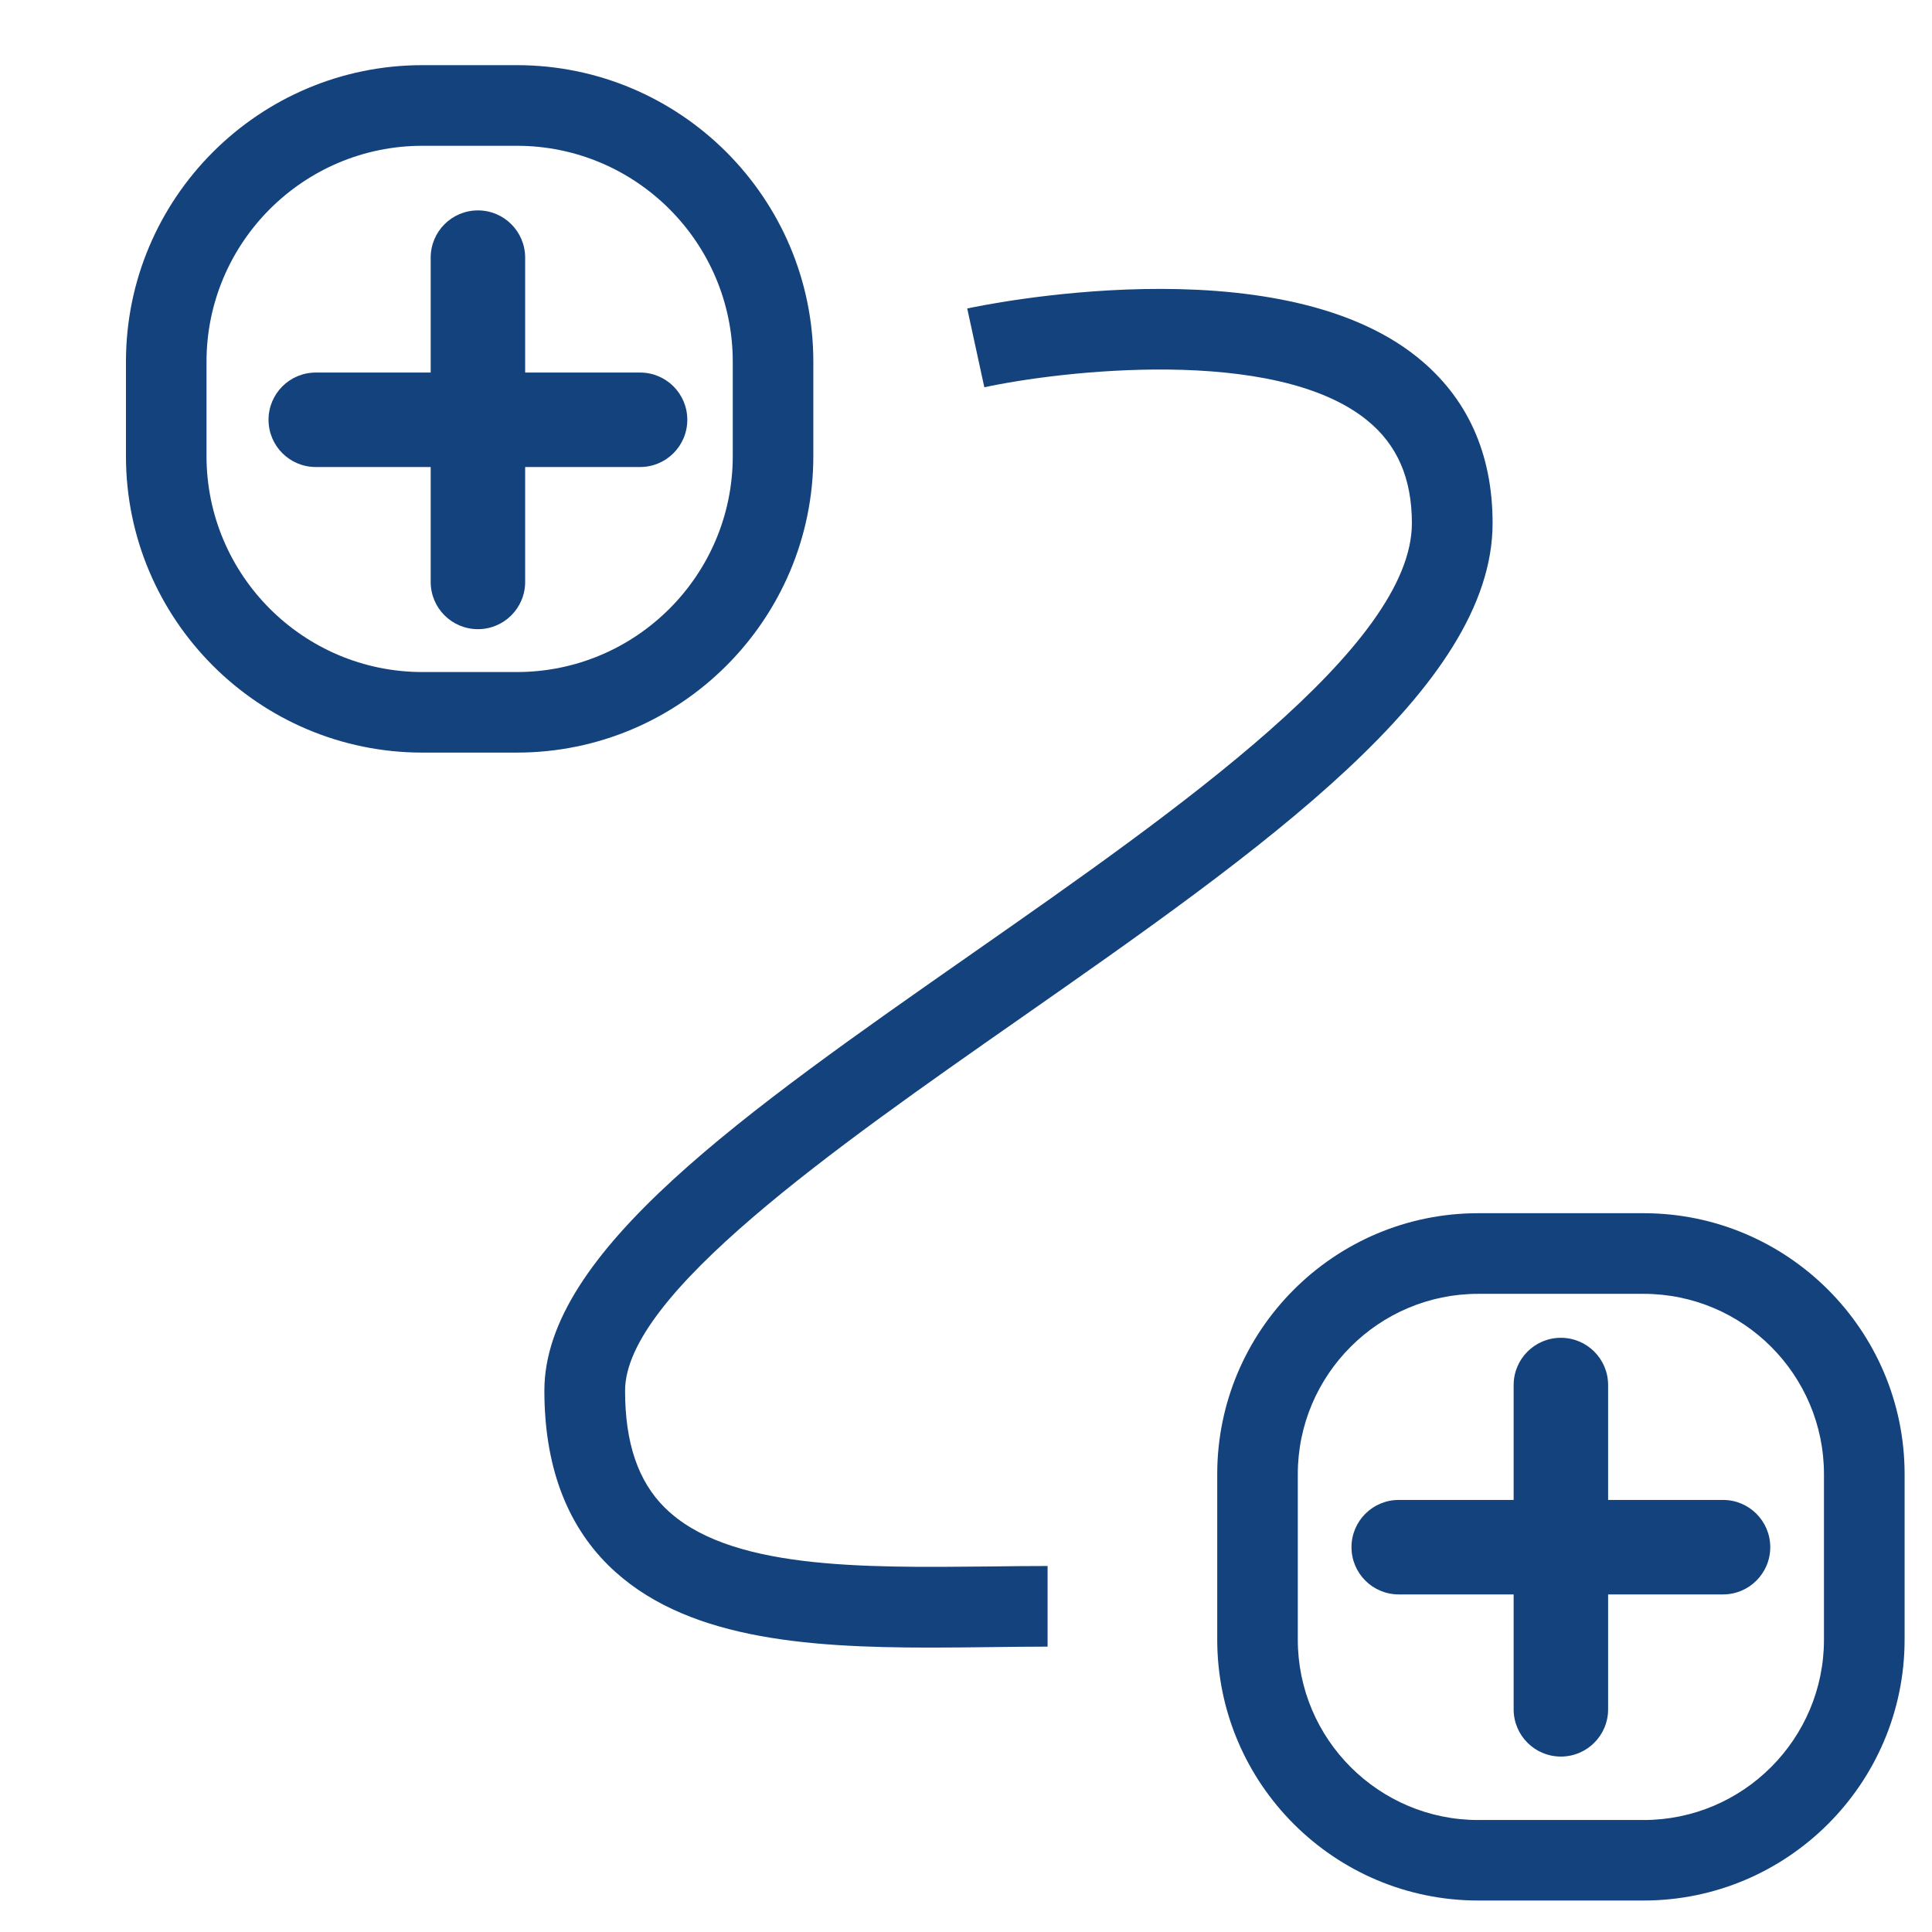
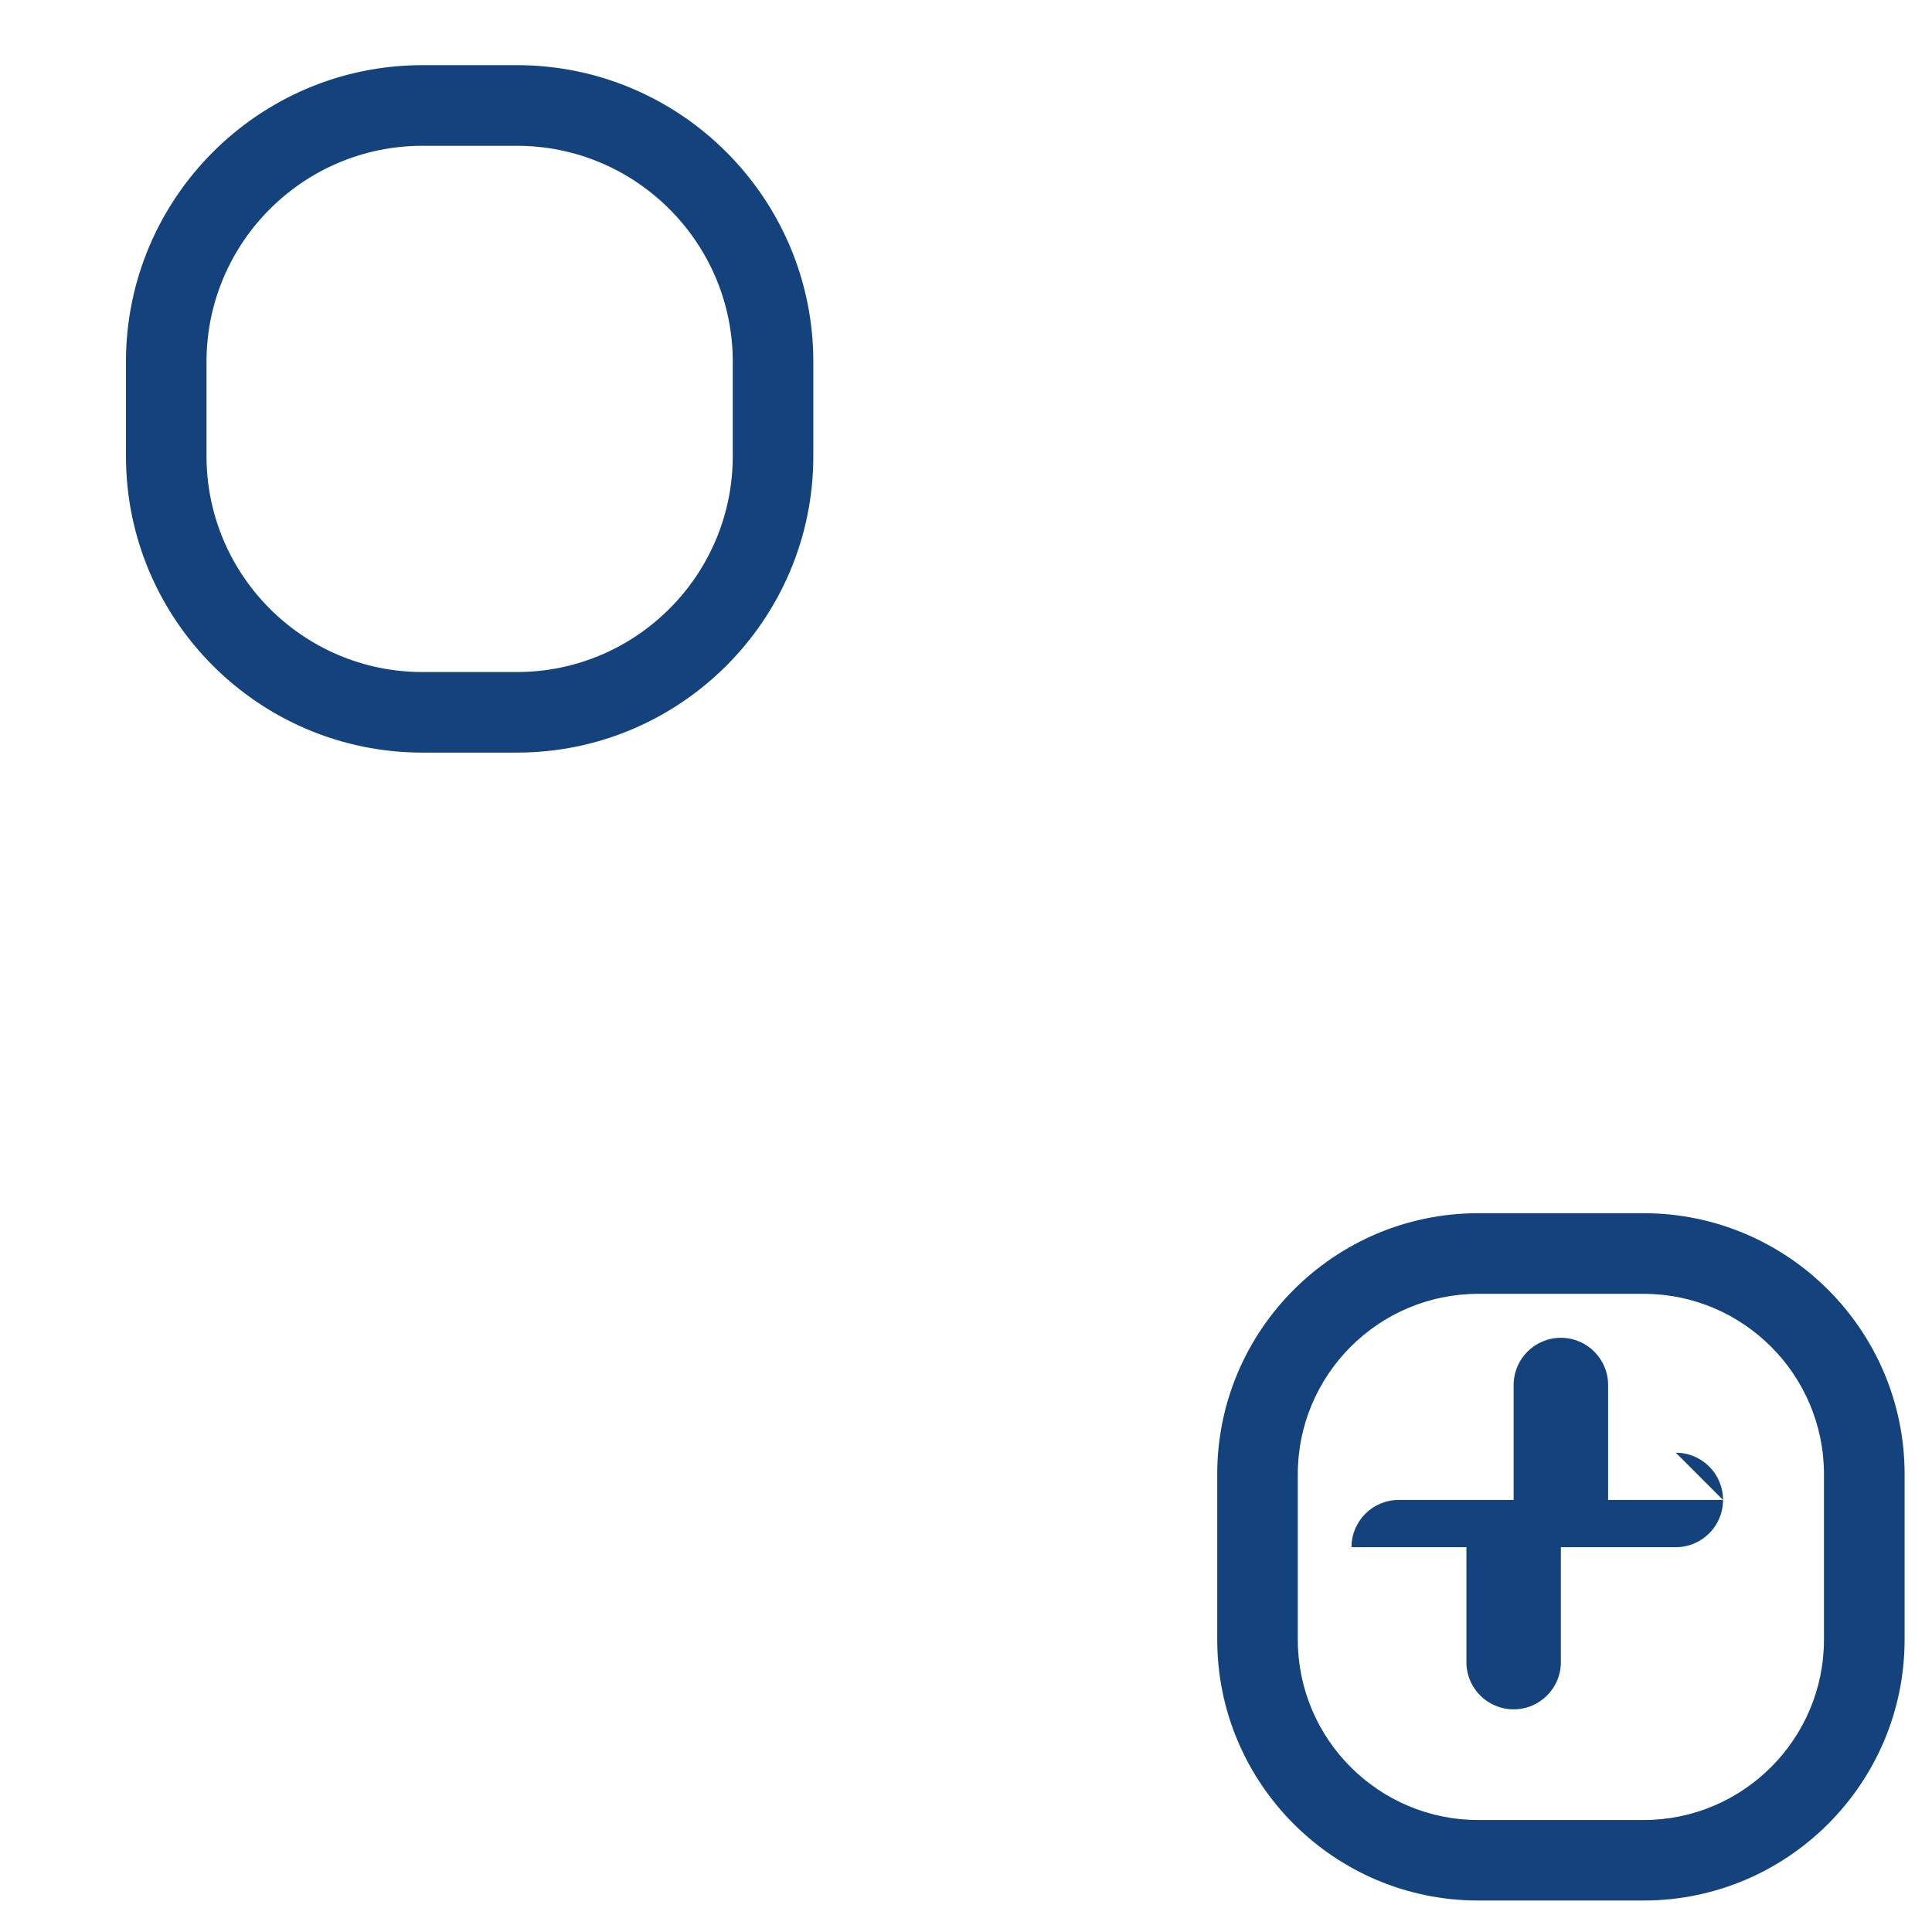
<svg xmlns="http://www.w3.org/2000/svg" id="katman_1" data-name="katman 1" viewBox="0 0 283.46 283.46" width="283.46" height="283.46">
  <defs>
    <style>      .cls-1 {        fill: #13427c;      }    </style>
  </defs>
  <path class="cls-1" d="M119.33,66.92v-13.85c0-23.99-19.51-43.51-43.5-43.51h-13.85c-23.99,0-43.5,19.52-43.5,43.51v13.85c0,23.99,19.51,43.5,43.5,43.5h13.85c23.99,0,43.5-19.51,43.5-43.5Zm-43.5,31.68h-13.85c-17.47,0-31.68-14.21-31.68-31.68v-13.85c0-17.47,14.21-31.68,31.68-31.68h13.85c17.47,0,31.68,14.21,31.68,31.68v13.85c0,17.47-14.21,31.68-31.68,31.68Z" fill="#13427C" />
  <path class="cls-1" d="M241.15,178h-24.27c-21.12,0-38.29,17.18-38.29,38.29v24.26c0,21.12,17.18,38.29,38.29,38.29h24.27c21.11,0,38.29-17.18,38.29-38.29v-24.26c0-21.12-17.18-38.29-38.29-38.29Zm26.46,62.56c0,14.59-11.87,26.47-26.46,26.47h-24.27c-14.59,0-26.47-11.87-26.47-26.47v-24.26c0-14.59,11.87-26.47,26.47-26.47h24.27c14.59,0,26.46,11.87,26.46,26.47v24.26Z" fill="#13427C" />
-   <path class="cls-1" d="M97.57,221.24c-3.95-3.9-5.86-9.53-5.86-17.2,0-14.11,30.72-35.57,57.82-54.51,35.72-24.96,69.46-48.54,69.46-72.77,0-10.25-3.71-18.44-11.03-24.34-20.77-16.75-64.2-7.56-66.05-7.16l2.51,11.56c11.01-2.38,42.55-6.15,56.12,4.81,4.45,3.59,6.61,8.54,6.61,15.13,0,18.07-34.22,41.98-64.41,63.07-33.74,23.57-62.87,43.93-62.87,64.2,0,10.84,3.15,19.46,9.37,25.61,10.91,10.79,28.8,12.09,47.19,12.09,2.96,0,5.92-.03,8.88-.07,2.83-.03,5.63-.07,8.39-.07v-11.83c-2.8,0-5.65,.03-8.52,.07-18.91,.19-38.47,.44-47.62-8.61Z" fill="#13427C" />
-   <path class="cls-1" d="M93.91,54.66h-16.86v-16.86c0-3.83-3.1-6.93-6.93-6.93s-6.93,3.1-6.93,6.93v16.86h-16.86c-3.83,0-6.93,3.1-6.93,6.93h0c0,3.83,3.1,6.93,6.93,6.93h16.86v16.86c0,3.83,3.1,6.93,6.93,6.93s6.93-3.1,6.93-6.93v-16.86h16.86c3.83,0,6.93-3.1,6.93-6.93h0c0-3.83-3.1-6.93-6.93-6.93Z" fill="#13427C" />
-   <path class="cls-1" d="M252.8,220.07h-16.86v-16.86c0-3.83-3.1-6.93-6.93-6.93s-6.93,3.1-6.93,6.93v16.86h-16.86c-3.83,0-6.93,3.1-6.93,6.93s3.1,6.93,6.93,6.93h16.86v16.86c0,3.83,3.1,6.93,6.93,6.93s6.93-3.1,6.93-6.93v-16.86h16.86c3.83,0,6.93-3.1,6.93-6.93s-3.1-6.93-6.93-6.93Z" fill="#13427C" />
+   <path class="cls-1" d="M252.8,220.07h-16.86v-16.86c0-3.83-3.1-6.93-6.93-6.93s-6.93,3.1-6.93,6.93v16.86h-16.86c-3.83,0-6.93,3.1-6.93,6.93h16.86v16.86c0,3.83,3.1,6.93,6.93,6.93s6.93-3.1,6.93-6.93v-16.86h16.86c3.83,0,6.93-3.1,6.93-6.93s-3.1-6.93-6.93-6.93Z" fill="#13427C" />
</svg>